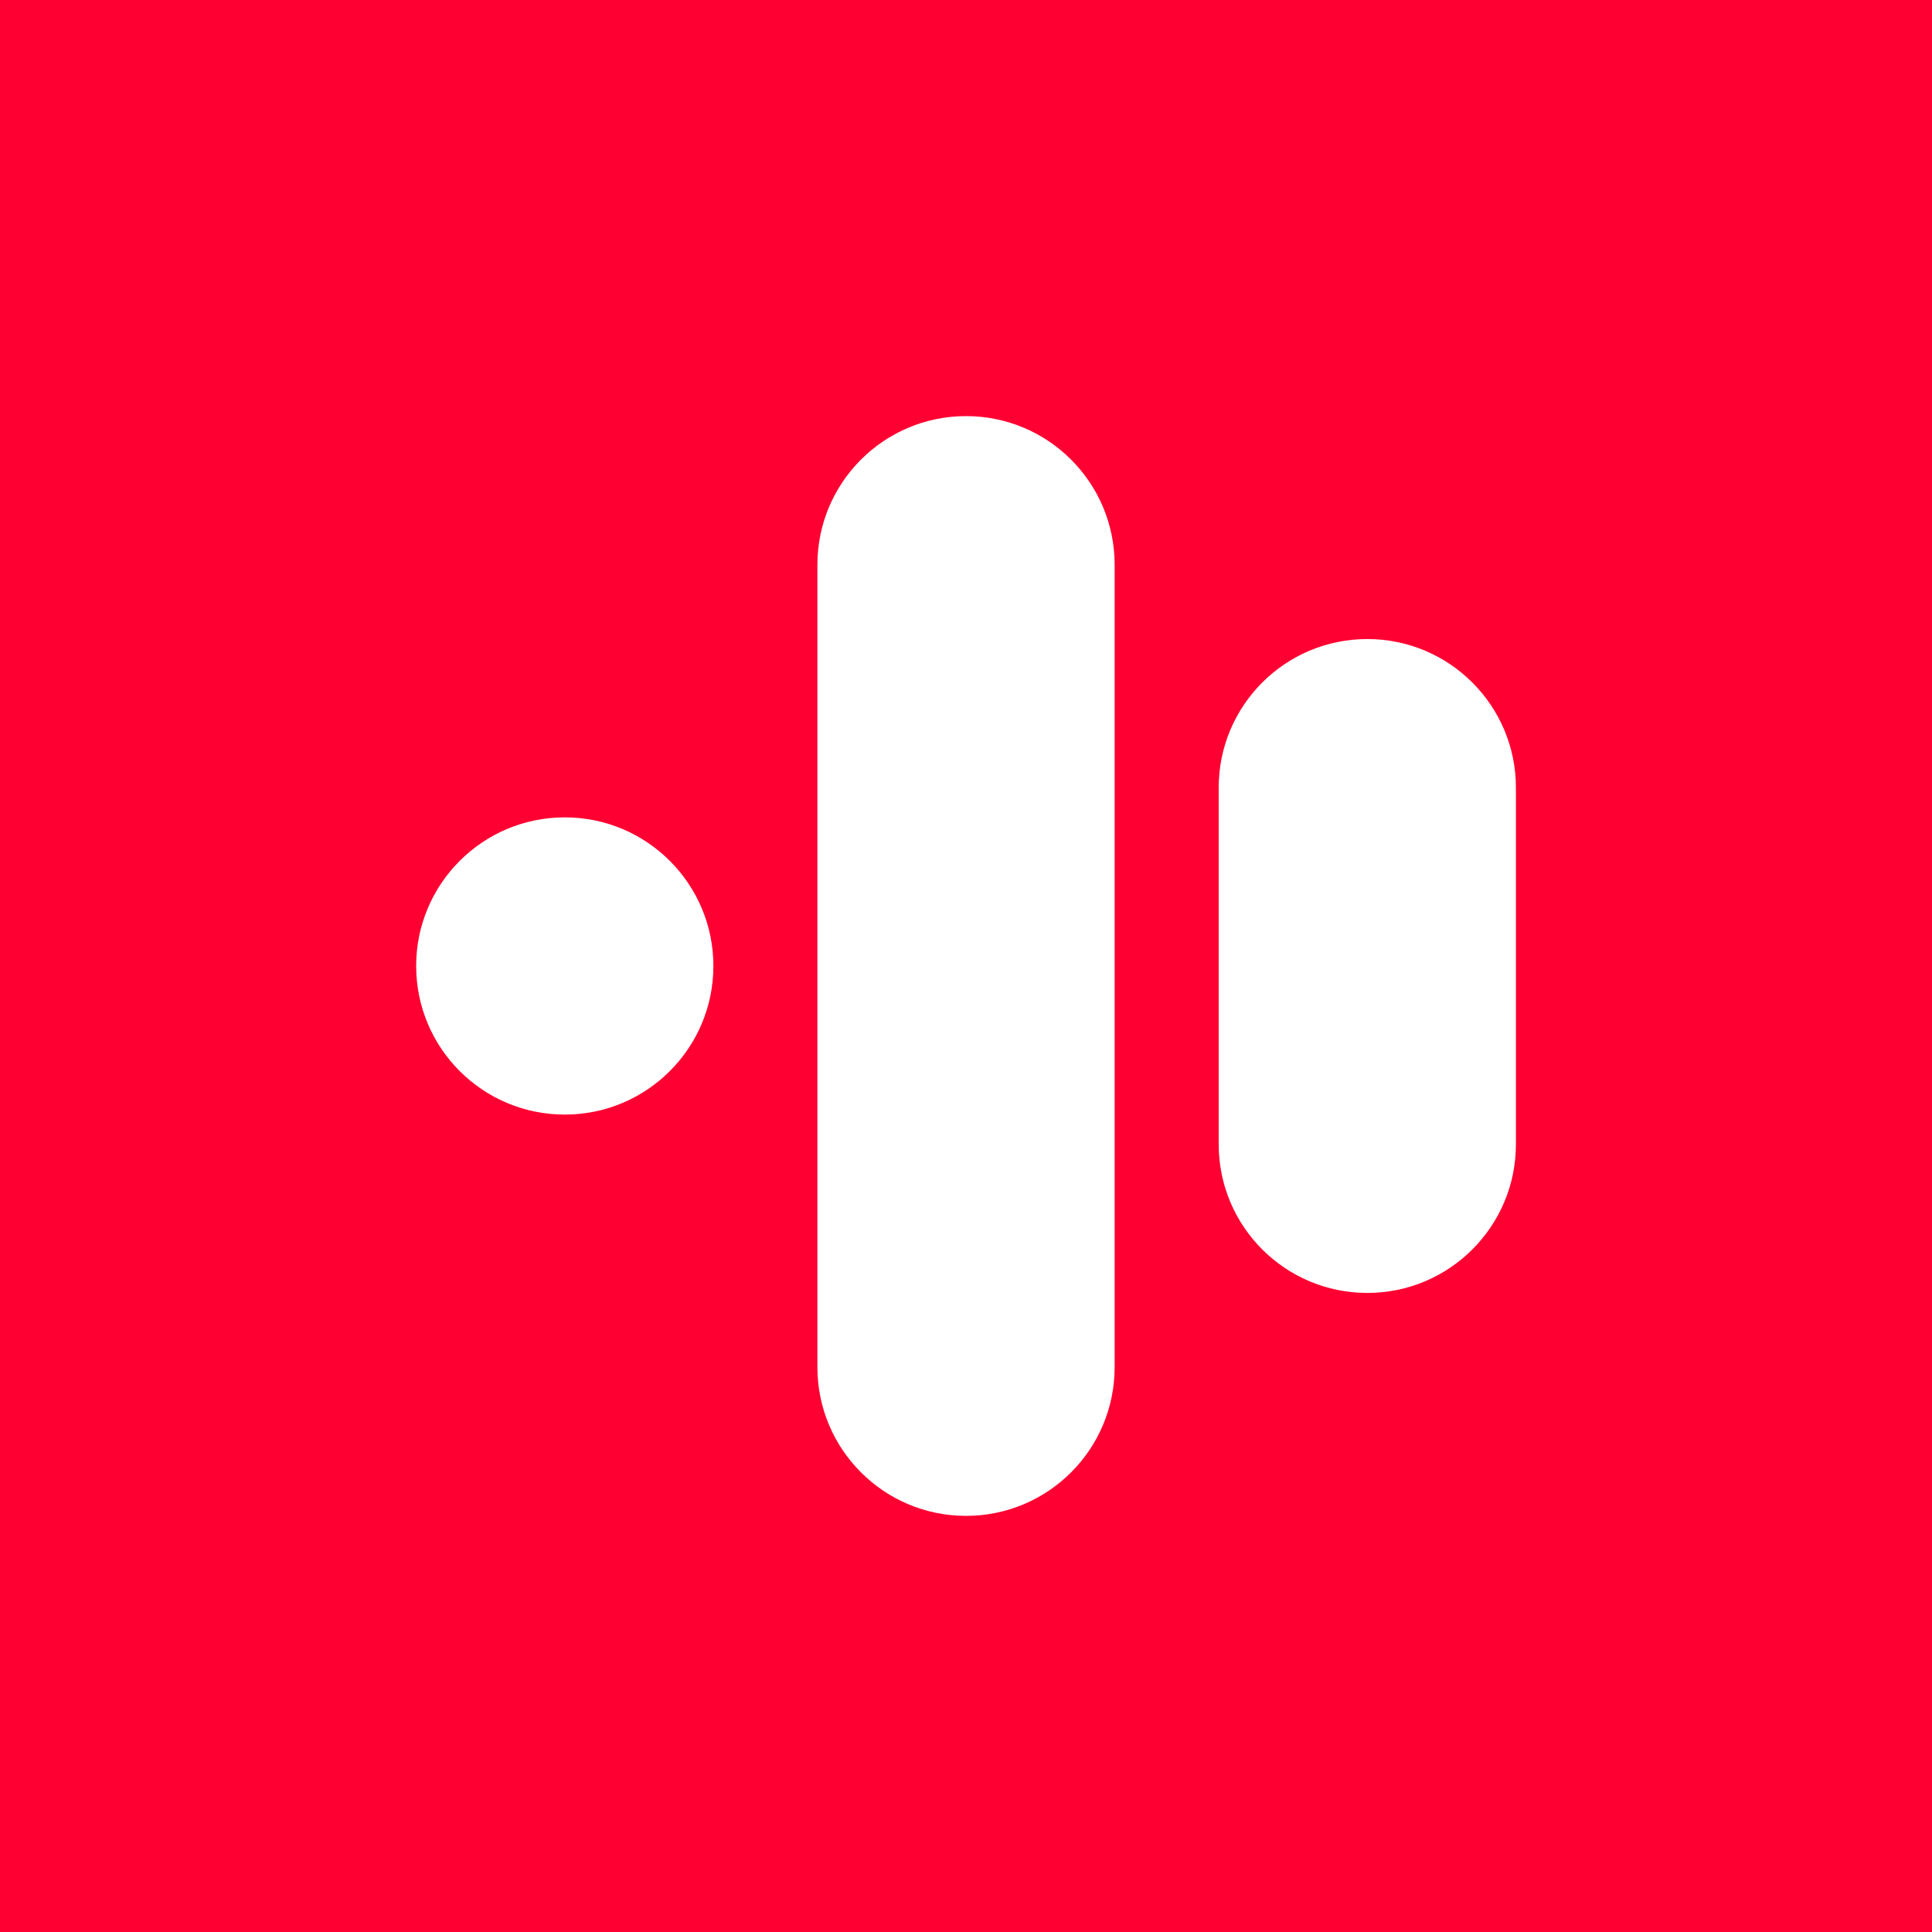
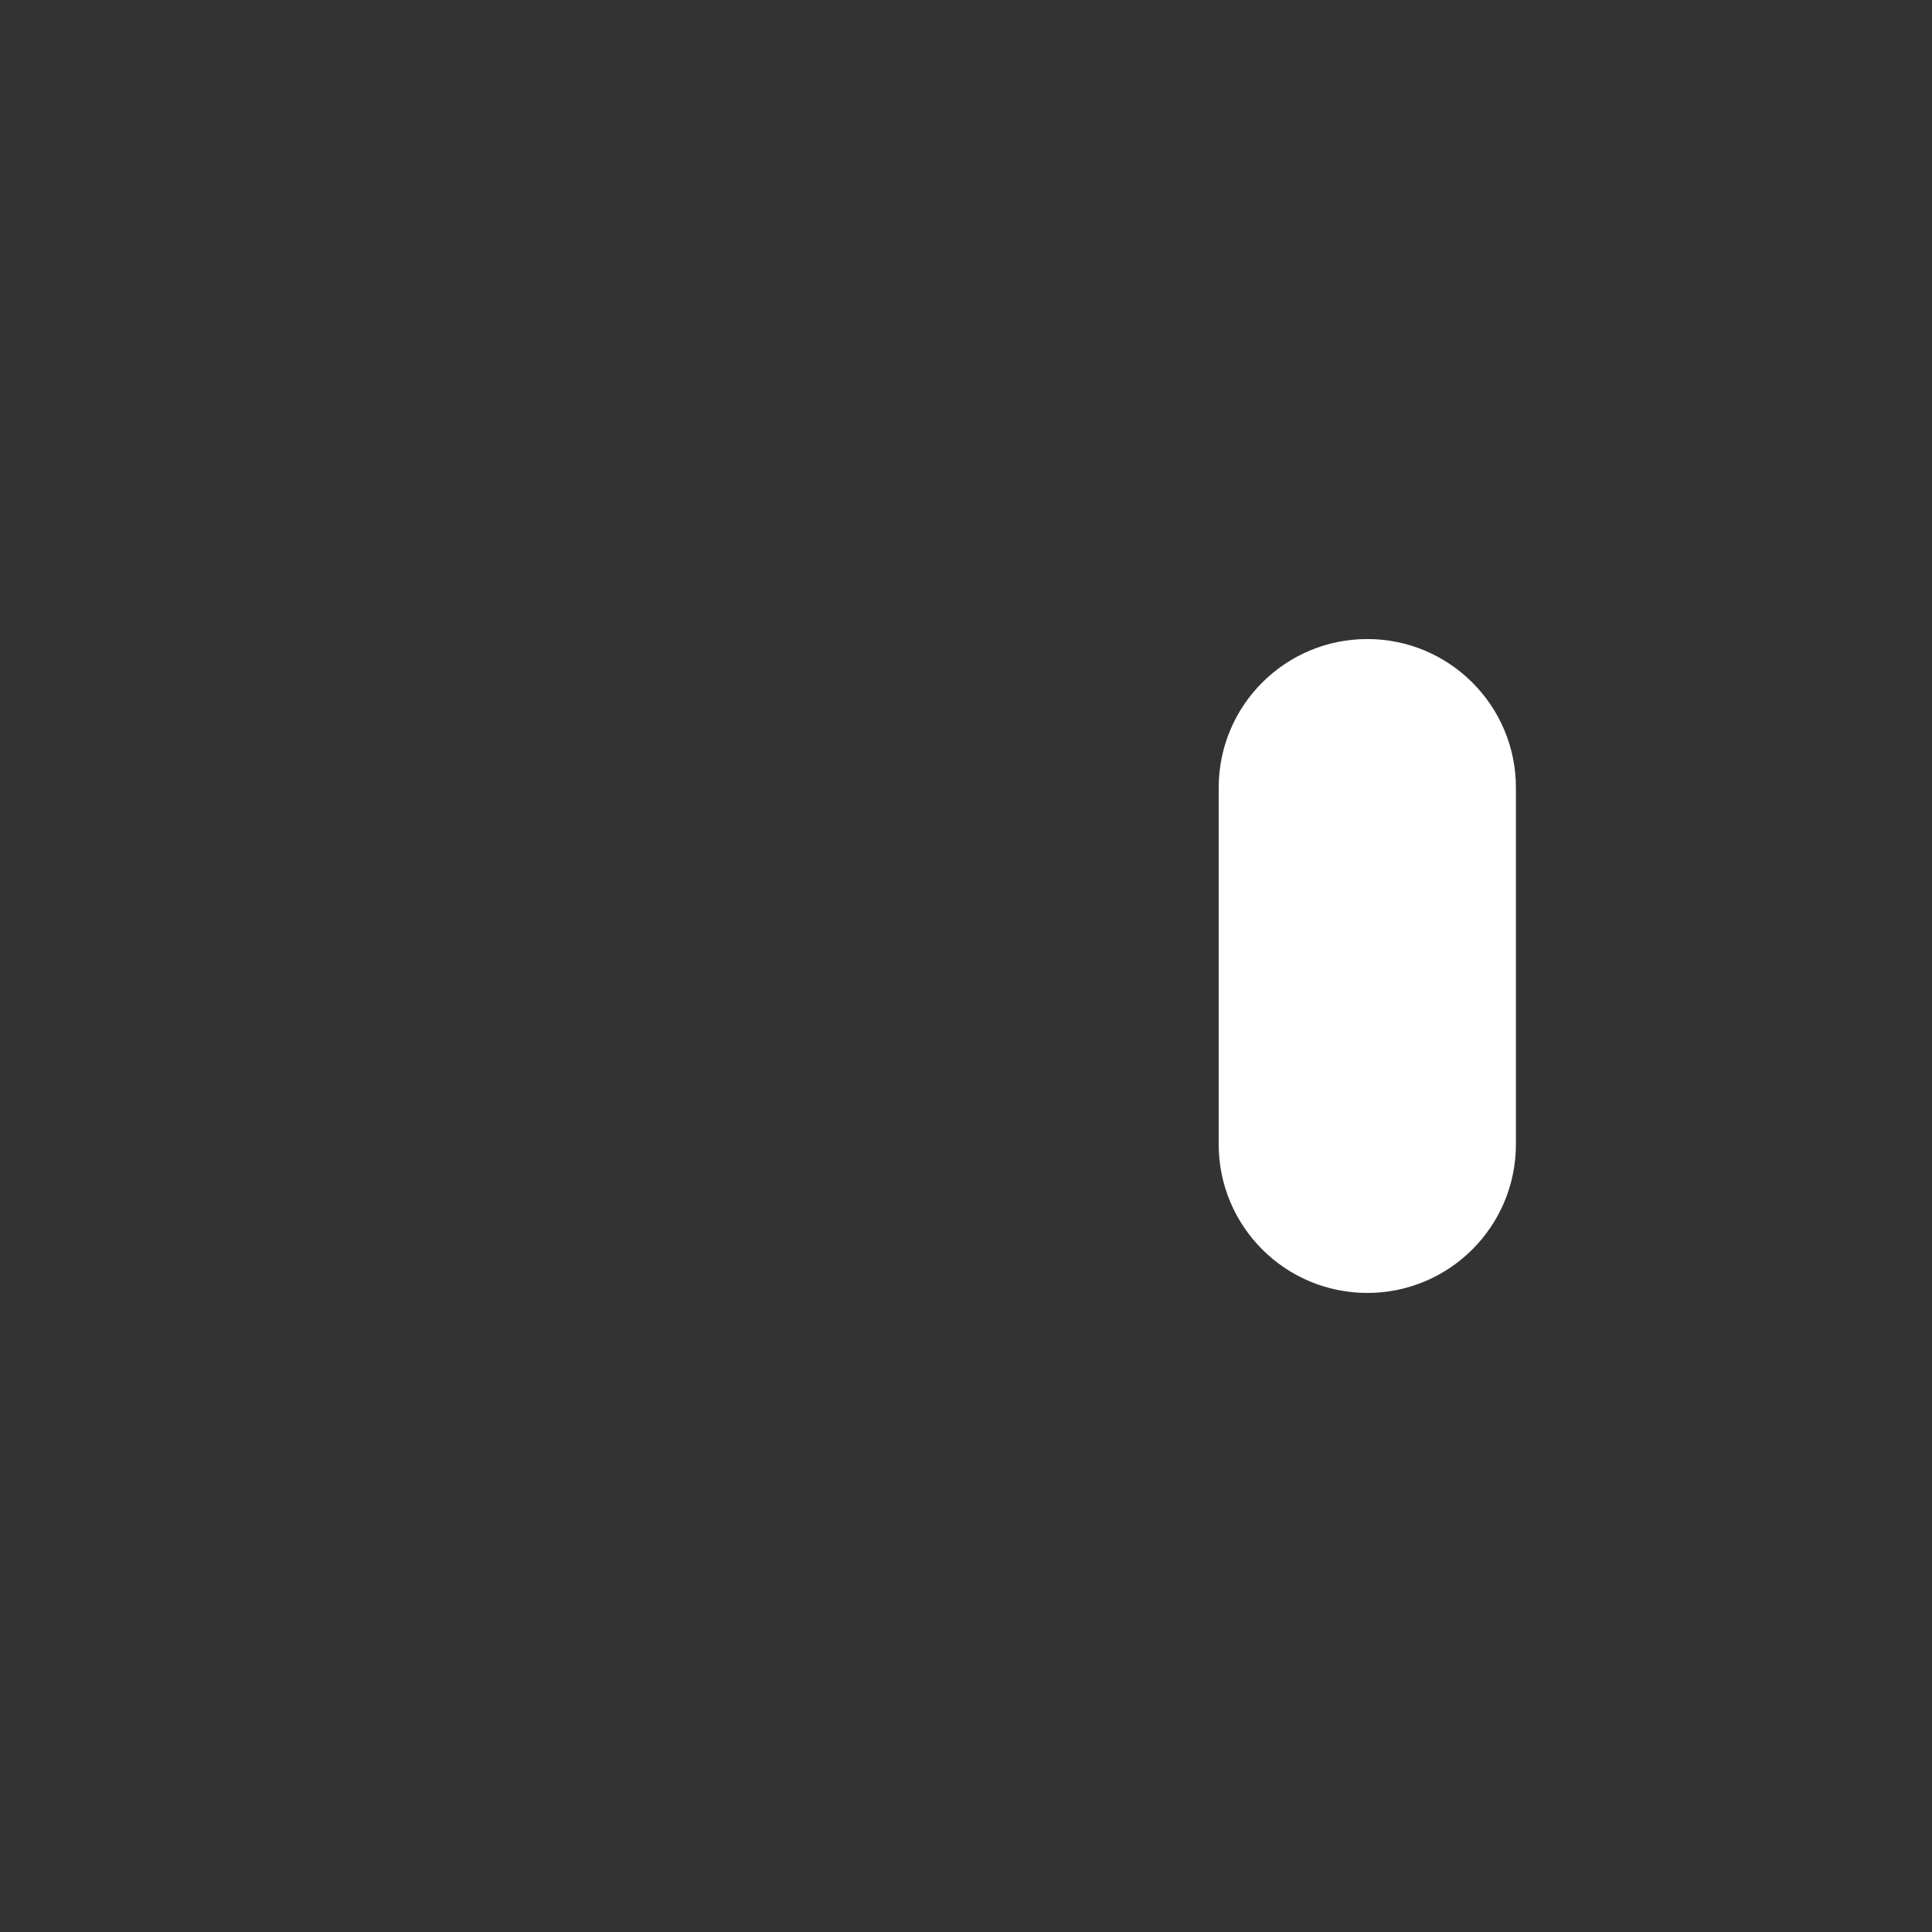
<svg xmlns="http://www.w3.org/2000/svg" width="77" height="77" viewBox="0 0 77 77" fill="none">
  <rect x="0" y="0" width="77" height="77" fill="#333333" stroke="none" />
  <g clip-path="url(#clip0_178240_29408)">
-     <rect width="77" height="77" fill="#FF0032" />
-     <path d="M32.578 22.507C32.578 19.236 35.23 16.584 38.501 16.584C41.773 16.584 44.424 19.236 44.424 22.507V54.492C44.424 57.763 41.773 60.415 38.501 60.415C35.23 60.415 32.578 57.763 32.578 54.492V22.507Z" fill="white" />
-     <path d="M16.586 38.499C16.586 35.228 19.238 32.576 22.509 32.576C25.78 32.576 28.432 35.228 28.432 38.499C28.432 41.771 25.78 44.422 22.509 44.422C19.238 44.422 16.586 41.771 16.586 38.499Z" fill="white" />
    <path d="M48.571 31.392C48.571 28.12 51.222 25.469 54.494 25.469C57.765 25.469 60.417 28.12 60.417 31.392V45.607C60.417 48.878 57.765 51.53 54.494 51.53C51.222 51.53 48.571 48.878 48.571 45.607V31.392Z" fill="white" />
  </g>
  <defs>
    <clipPath id="clip0_178240_29408">
      <rect width="77" height="77" fill="white" />
    </clipPath>
  </defs>
</svg>